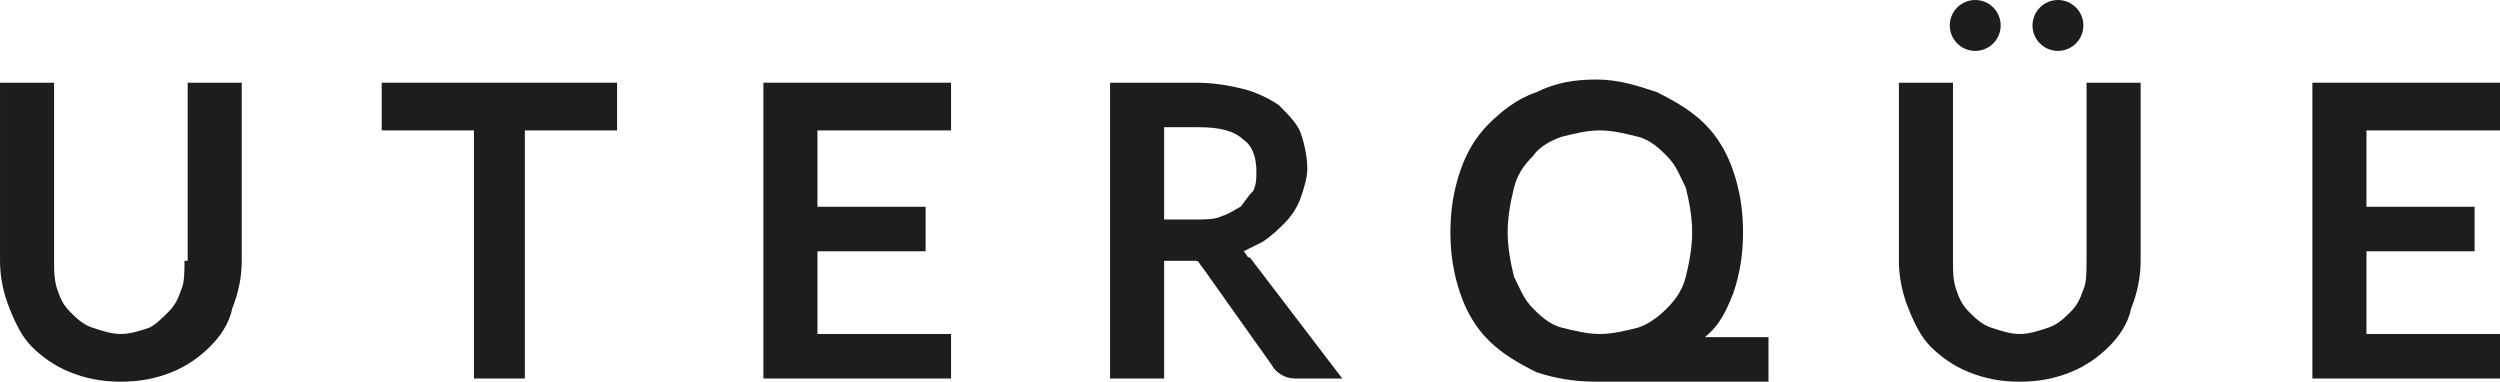
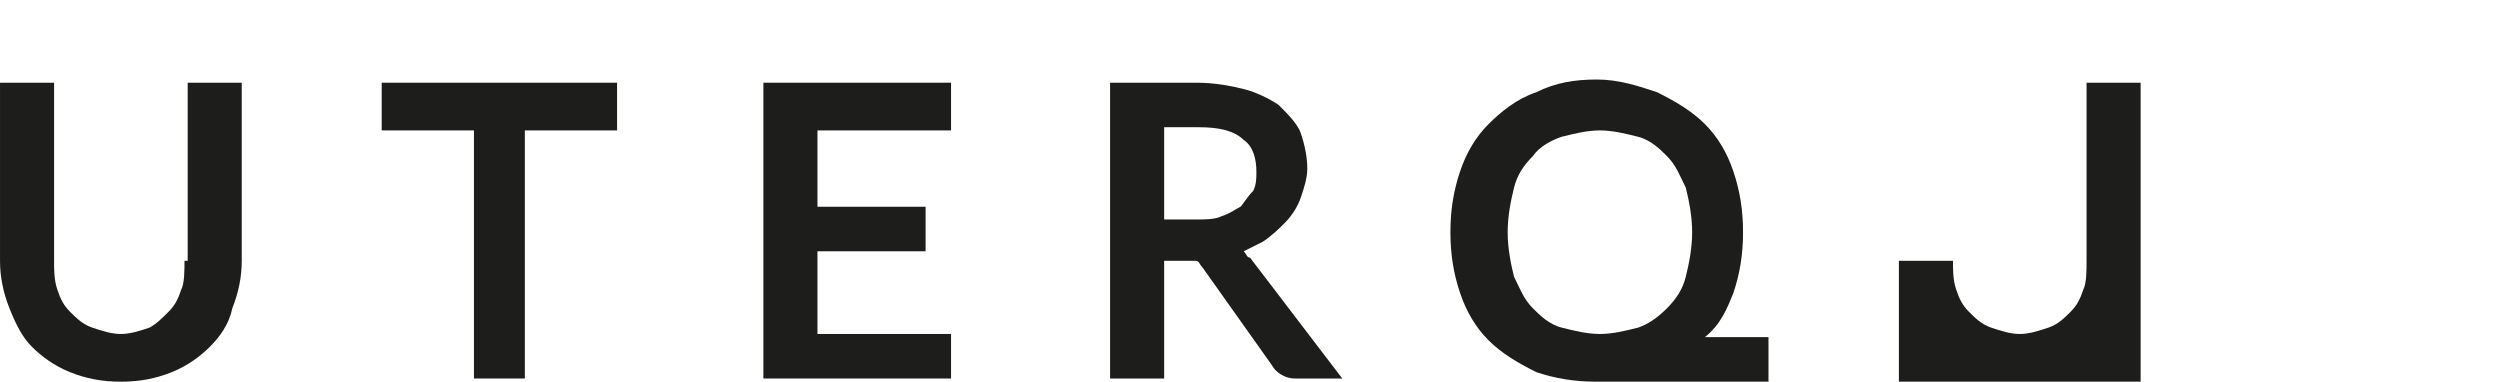
<svg xmlns="http://www.w3.org/2000/svg" xmlns:ns1="http://sodipodi.sourceforge.net/DTD/sodipodi-0.dtd" xmlns:ns2="http://www.inkscape.org/namespaces/inkscape" version="1.1" id="Capa_1" x="0px" y="0px" viewBox="0 0 754.392 115.174" xml:space="preserve" ns1:docname="uterque-seeklogo.com.svg" width="754.392" height="115.174" ns2:version="0.92.4 (5da689c313, 2019-01-14)">
  <defs id="defs27" />
  <ns1:namedview pagecolor="#ffffff" bordercolor="#666666" borderopacity="1" objecttolerance="10" gridtolerance="10" guidetolerance="10" ns2:pageopacity="0" ns2:pageshadow="2" ns2:window-width="1366" ns2:window-height="745" id="namedview25" showgrid="false" fit-margin-top="0" fit-margin-left="0" fit-margin-right="0" fit-margin-bottom="0" ns2:zoom="0.66939442" ns2:cx="377.19578" ns2:cy="57.587141" ns2:window-x="-8" ns2:window-y="-8" ns2:window-maximized="1" ns2:current-layer="Capa_1" />
  <style type="text/css" id="style2">
	.st0{fill:#1D1D1B;}
	.st1{fill-rule:evenodd;clip-rule:evenodd;fill:#1D1D1B;}
</style>
  <g id="g22" transform="matrix(9.598,0,0,9.598,-342.644,-67.185)">
    <path class="st0" d="m 41.5,15.2 c 0,0.3 0,0.7 -0.1,0.9 -0.1,0.3 -0.2,0.5 -0.4,0.7 -0.2,0.2 -0.4,0.4 -0.6,0.5 -0.3,0.1 -0.6,0.2 -0.9,0.2 -0.3,0 -0.6,-0.1 -0.9,-0.2 C 38.3,17.2 38.1,17 37.9,16.8 37.7,16.6 37.6,16.4 37.5,16.1 37.4,15.8 37.4,15.5 37.4,15.2 V 9.6 h -1.7 v 5.6 c 0,0.5 0.1,1 0.3,1.5 0.2,0.5 0.4,0.9 0.7,1.2 0.3,0.3 0.7,0.6 1.2,0.8 0.5,0.2 1,0.3 1.6,0.3 0.6,0 1.1,-0.1 1.6,-0.3 0.5,-0.2 0.9,-0.5 1.2,-0.8 0.3,-0.3 0.6,-0.7 0.7,-1.2 0.2,-0.5 0.3,-1 0.3,-1.5 V 9.6 h -1.7 v 5.6 z" id="path4" ns2:connector-curvature="0" style="fill:#1d1d1b" />
    <polygon class="st0" points="47.7,11.1 50.6,11.1 50.6,18.9 52.2,18.9 52.2,11.1 55.1,11.1 55.1,9.6 47.7,9.6 " id="polygon6" style="fill:#1d1d1b" />
    <polygon class="st0" points="59.7,18.9 65.6,18.9 65.6,17.5 61.4,17.5 61.4,14.9 64.8,14.9 64.8,13.5 61.4,13.5 61.4,11.1 65.6,11.1 65.6,9.6 59.7,9.6 " id="polygon8" style="fill:#1d1d1b" />
    <path class="st0" d="m 74.8,14.9 c 0.2,-0.1 0.4,-0.2 0.6,-0.3 0.3,-0.2 0.5,-0.4 0.7,-0.6 0.2,-0.2 0.4,-0.5 0.5,-0.8 0.1,-0.3 0.2,-0.6 0.2,-0.9 0,-0.4 -0.1,-0.8 -0.2,-1.1 C 76.5,10.9 76.2,10.6 75.9,10.3 75.6,10.1 75.2,9.9 74.8,9.8 74.4,9.7 73.9,9.6 73.3,9.6 h -2.7 v 9.3 h 1.7 V 15.2 H 73 c 0.2,0 0.3,0 0.3,0 0.1,0 0.1,0.1 0.2,0.2 l 2.2,3.1 c 0.1,0.2 0.4,0.4 0.7,0.4 h 1.5 L 75,15.1 c -0.1,0 -0.1,-0.1 -0.2,-0.2 z m -0.1,-1.4 c -0.2,0.1 -0.3,0.2 -0.6,0.3 -0.2,0.1 -0.5,0.1 -0.8,0.1 h -1 V 11 h 1.1 c 0.6,0 1.1,0.1 1.4,0.4 0.3,0.2 0.4,0.6 0.4,1 0,0.2 0,0.4 -0.1,0.6 -0.2,0.2 -0.3,0.4 -0.4,0.5 z" id="path10" ns2:connector-curvature="0" style="fill:#1d1d1b" />
-     <path class="st0" d="m 101.3,15.2 c 0,0.3 0,0.7 -0.1,0.9 -0.1,0.3 -0.2,0.5 -0.4,0.7 -0.2,0.2 -0.4,0.4 -0.7,0.5 -0.3,0.1 -0.6,0.2 -0.9,0.2 -0.3,0 -0.6,-0.1 -0.9,-0.2 C 98,17.2 97.8,17 97.6,16.8 97.4,16.6 97.3,16.4 97.2,16.1 97.1,15.8 97.1,15.5 97.1,15.2 V 9.6 h -1.7 v 5.6 c 0,0.5 0.1,1 0.3,1.5 0.2,0.5 0.4,0.9 0.7,1.2 0.3,0.3 0.7,0.6 1.2,0.8 0.5,0.2 1,0.3 1.6,0.3 0.6,0 1.1,-0.1 1.6,-0.3 0.5,-0.2 0.9,-0.5 1.2,-0.8 0.3,-0.3 0.6,-0.7 0.7,-1.2 0.2,-0.5 0.3,-1 0.3,-1.5 V 9.6 h -1.7 z" id="path12" ns2:connector-curvature="0" style="fill:#1d1d1b" />
-     <polygon class="st0" points="108.4,9.6 108.4,18.9 114.3,18.9 114.3,17.5 110.1,17.5 110.1,14.9 113.5,14.9 113.5,13.5 110.1,13.5 110.1,11.1 114.3,11.1 114.3,9.6 " id="polygon14" style="fill:#1d1d1b" />
+     <path class="st0" d="m 101.3,15.2 c 0,0.3 0,0.7 -0.1,0.9 -0.1,0.3 -0.2,0.5 -0.4,0.7 -0.2,0.2 -0.4,0.4 -0.7,0.5 -0.3,0.1 -0.6,0.2 -0.9,0.2 -0.3,0 -0.6,-0.1 -0.9,-0.2 C 98,17.2 97.8,17 97.6,16.8 97.4,16.6 97.3,16.4 97.2,16.1 97.1,15.8 97.1,15.5 97.1,15.2 h -1.7 v 5.6 c 0,0.5 0.1,1 0.3,1.5 0.2,0.5 0.4,0.9 0.7,1.2 0.3,0.3 0.7,0.6 1.2,0.8 0.5,0.2 1,0.3 1.6,0.3 0.6,0 1.1,-0.1 1.6,-0.3 0.5,-0.2 0.9,-0.5 1.2,-0.8 0.3,-0.3 0.6,-0.7 0.7,-1.2 0.2,-0.5 0.3,-1 0.3,-1.5 V 9.6 h -1.7 z" id="path12" ns2:connector-curvature="0" style="fill:#1d1d1b" />
    <path class="st0" d="m 90.2,16.2 c 0.2,-0.6 0.3,-1.2 0.3,-1.9 0,-0.7 -0.1,-1.3 -0.3,-1.9 -0.2,-0.6 -0.5,-1.1 -0.9,-1.5 -0.4,-0.4 -0.9,-0.7 -1.5,-1 -0.6,-0.2 -1.2,-0.4 -1.9,-0.4 -0.7,0 -1.3,0.1 -1.9,0.4 -0.6,0.2 -1.1,0.6 -1.5,1 -0.4,0.4 -0.7,0.9 -0.9,1.5 -0.2,0.6 -0.3,1.2 -0.3,1.9 0,0.7 0.1,1.3 0.3,1.9 0.2,0.6 0.5,1.1 0.9,1.5 0.4,0.4 0.9,0.7 1.5,1 0.6,0.2 1.2,0.3 1.9,0.3 0,0 0.1,0 0.1,0 h 5.3 v -1.4 h -2 c 0.5,-0.4 0.7,-0.9 0.9,-1.4 z m -1.5,-0.5 c -0.1,0.4 -0.3,0.7 -0.6,1 -0.3,0.3 -0.6,0.5 -0.9,0.6 -0.4,0.1 -0.8,0.2 -1.2,0.2 -0.4,0 -0.8,-0.1 -1.2,-0.2 -0.4,-0.1 -0.7,-0.4 -0.9,-0.6 -0.3,-0.3 -0.4,-0.6 -0.6,-1 -0.1,-0.4 -0.2,-0.9 -0.2,-1.4 0,-0.5 0.1,-1 0.2,-1.4 0.1,-0.4 0.3,-0.7 0.6,-1 0.2,-0.3 0.6,-0.5 0.9,-0.6 0.4,-0.1 0.8,-0.2 1.2,-0.2 0.4,0 0.8,0.1 1.2,0.2 0.4,0.1 0.7,0.4 0.9,0.6 0.3,0.3 0.4,0.6 0.6,1 0.1,0.4 0.2,0.9 0.2,1.4 0,0.5 -0.1,1 -0.2,1.4 z" id="path16" ns2:connector-curvature="0" style="fill:#1d1d1b" />
-     <circle class="st0" cx="97.8" cy="7.8" r="0.8" id="circle18" style="fill:#1d1d1b" />
-     <circle class="st0" cx="100.4" cy="7.8" r="0.8" id="circle20" style="fill:#1d1d1b" />
  </g>
</svg>